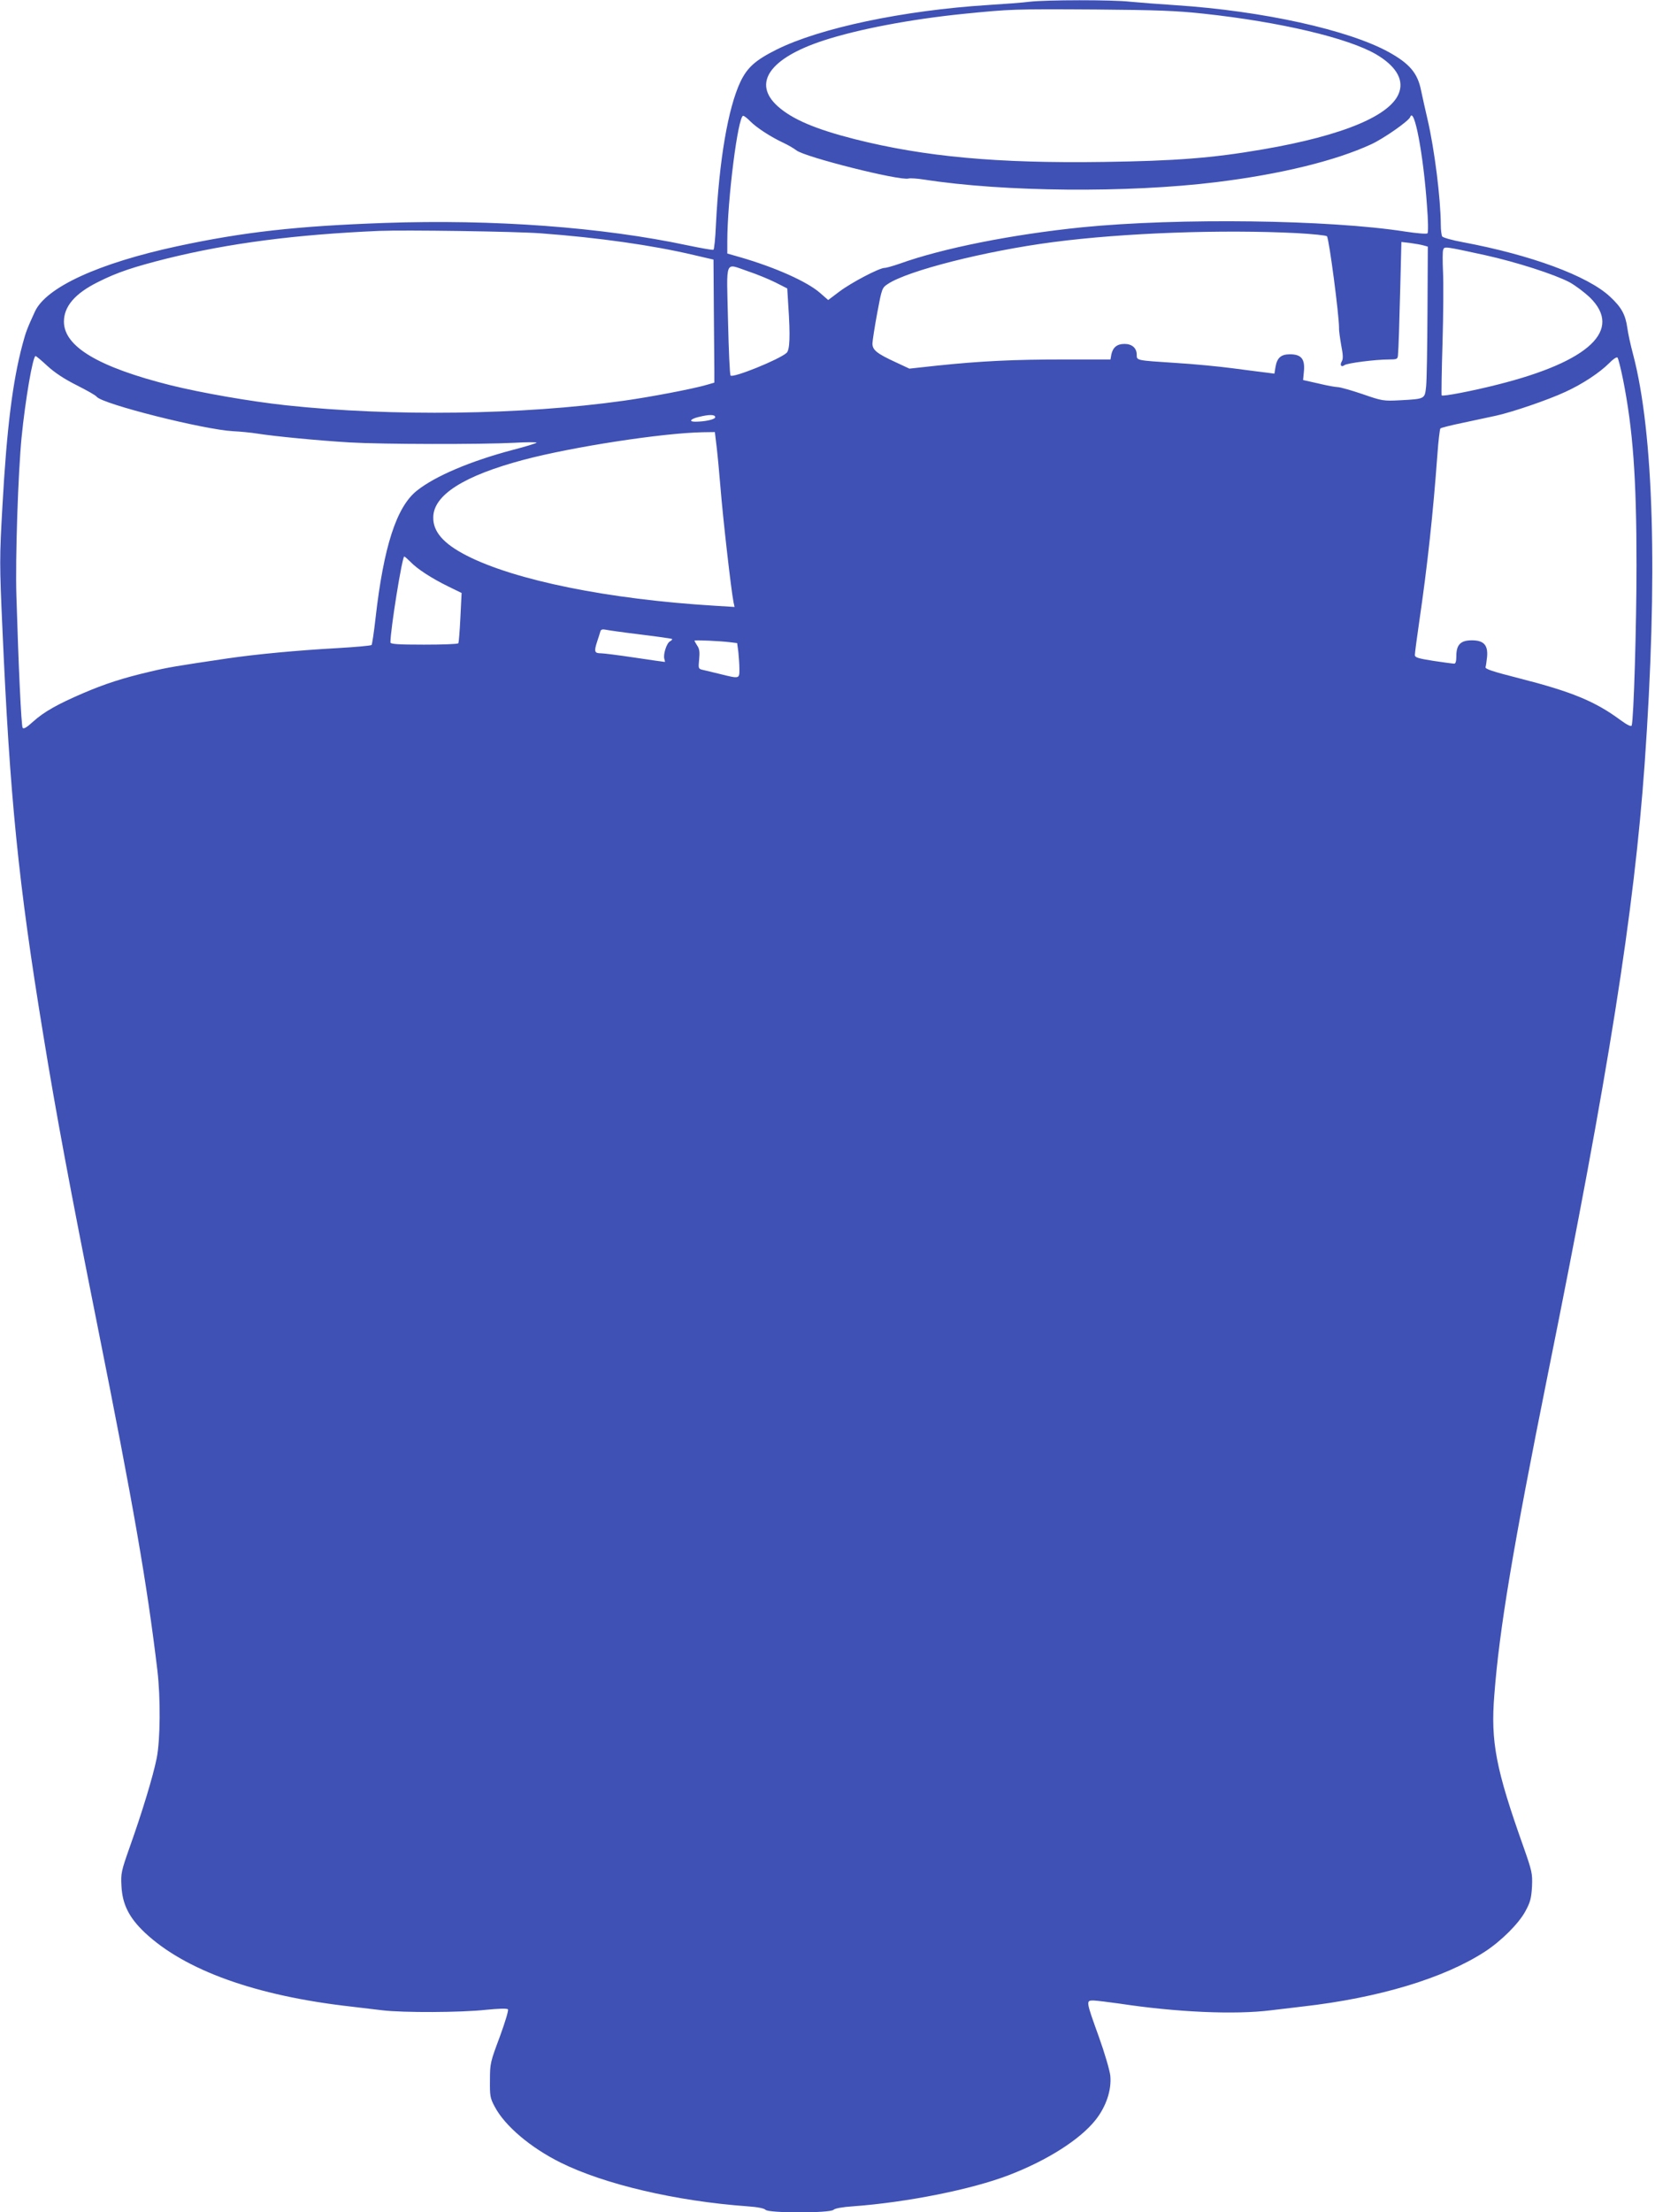
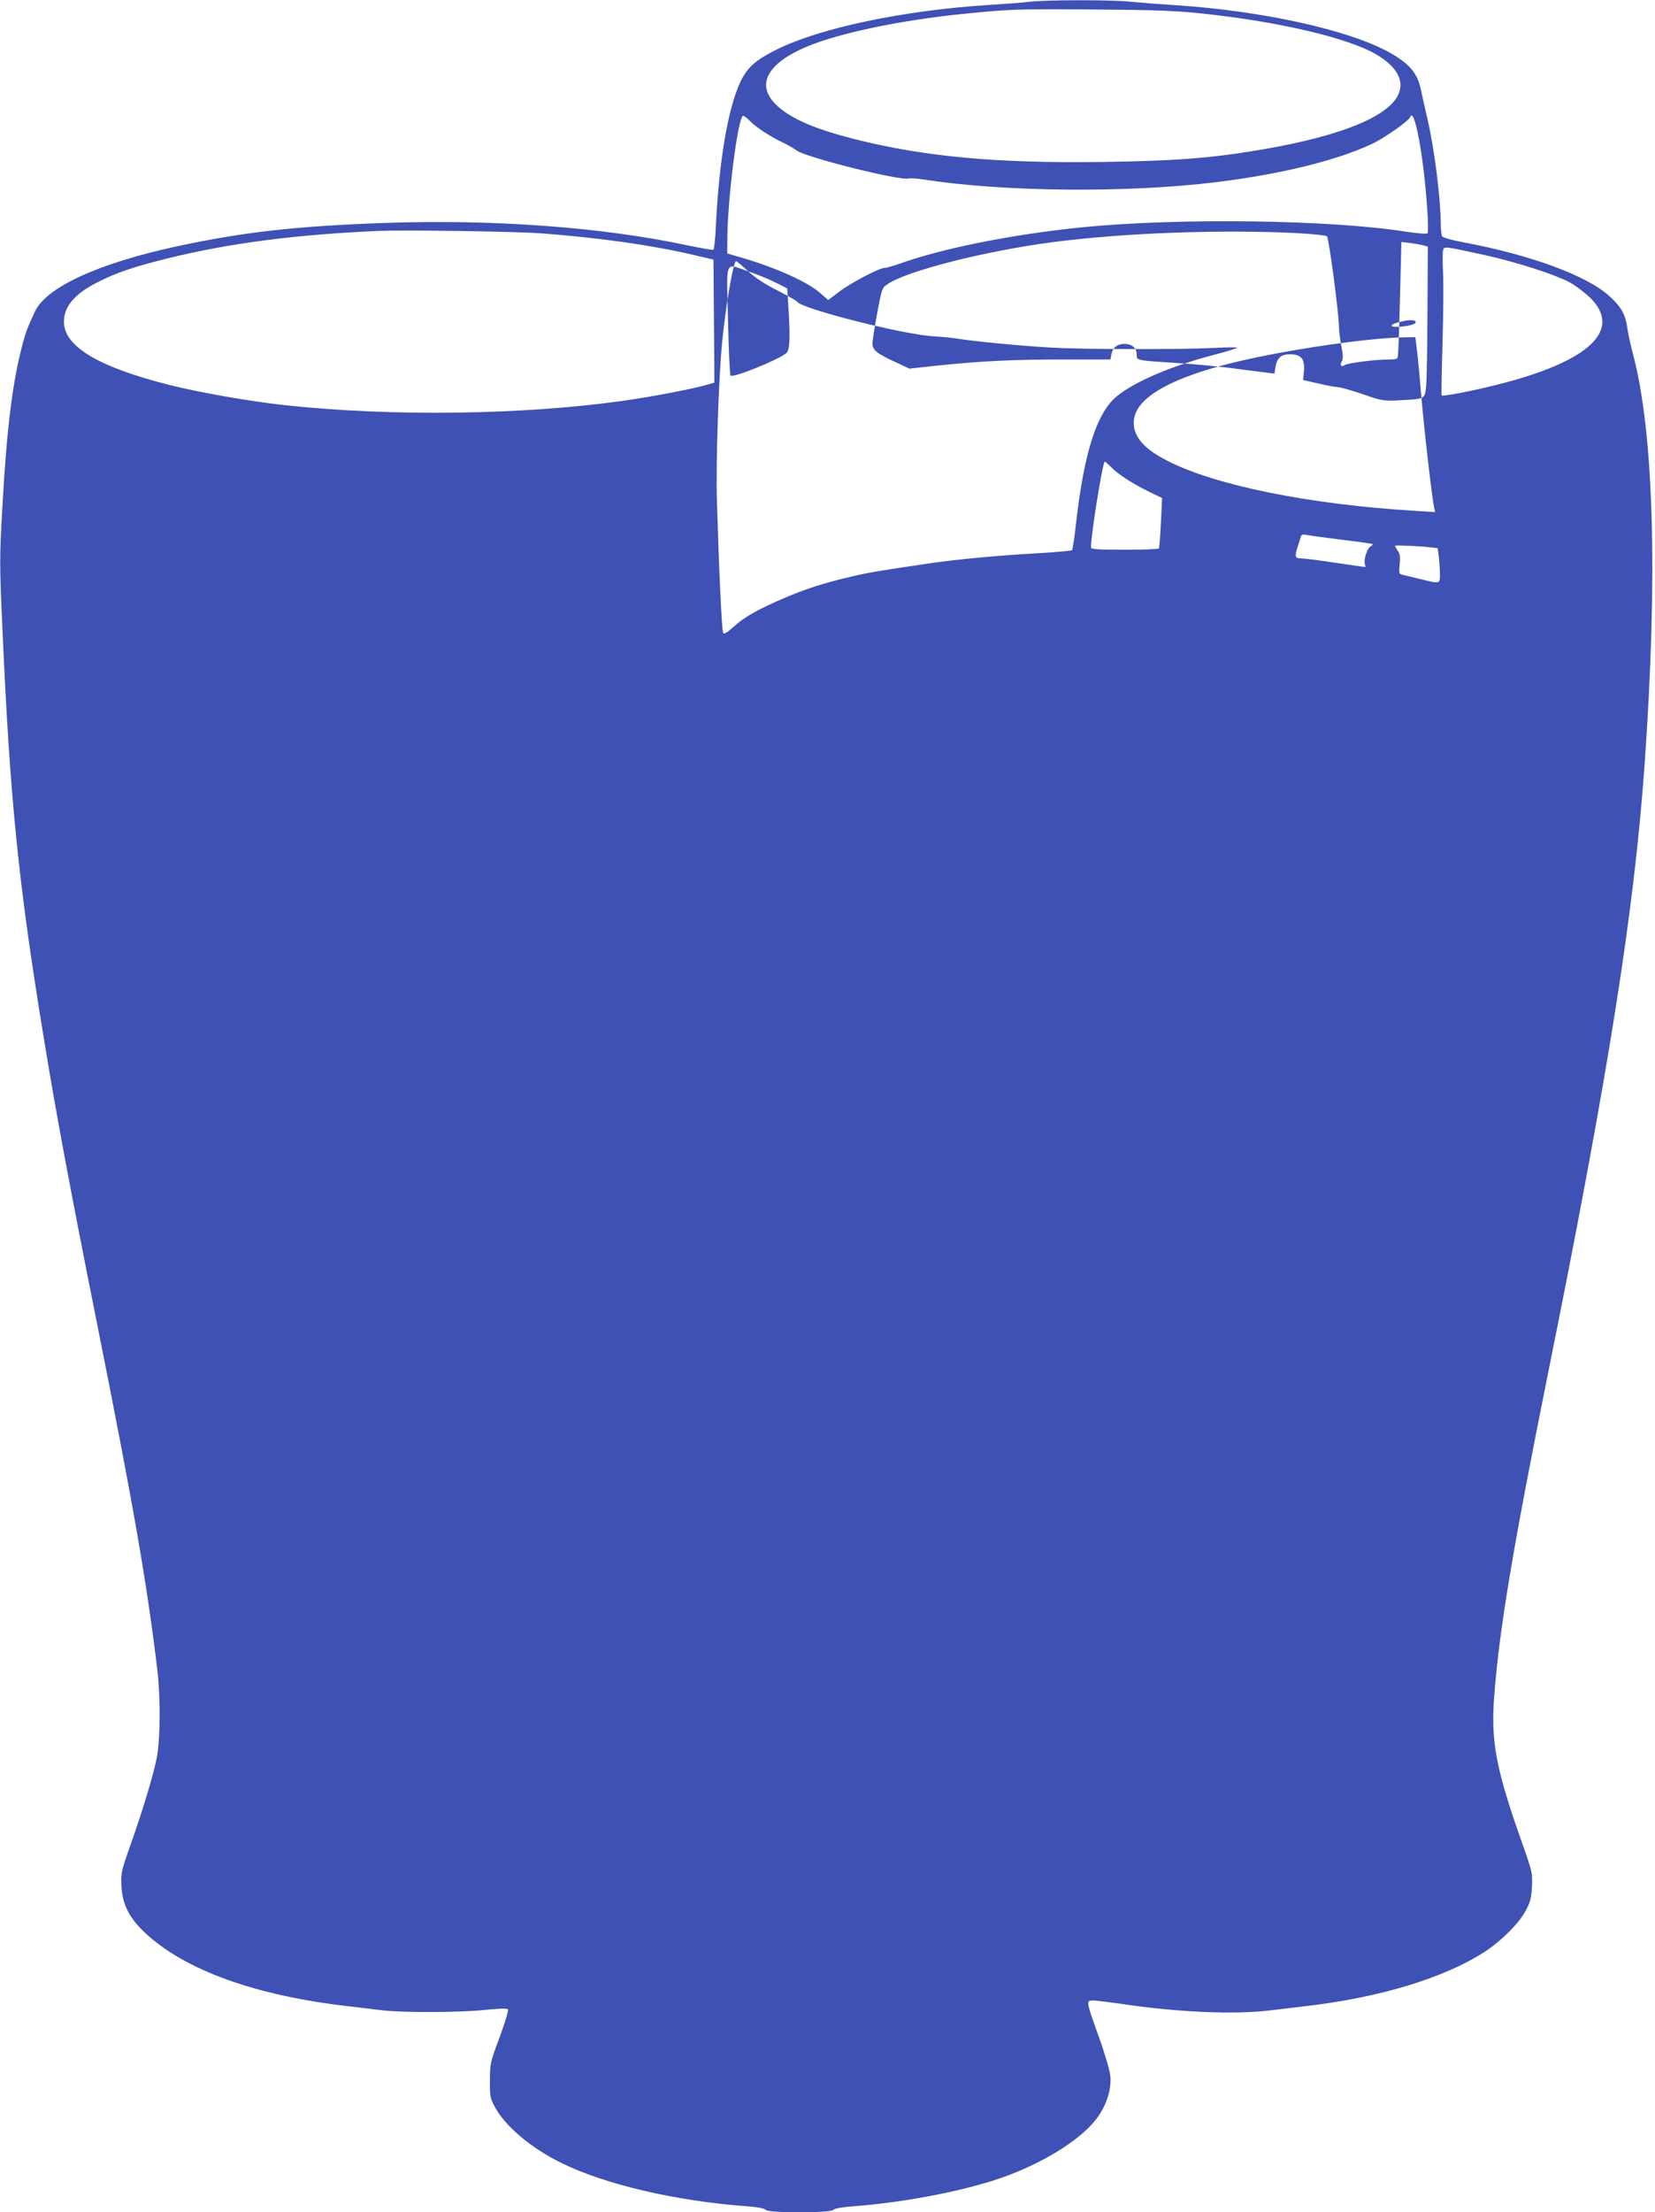
<svg xmlns="http://www.w3.org/2000/svg" version="1.0" width="958pt" height="1280pt" viewBox="0 0 958 1280" preserveAspectRatio="xMidYMid meet">
  <g transform="translate(0,1280) scale(0.1,-0.1)" fill="#3f51b5" stroke="none">
-     <path d="M5960 12790 c-36 -5 -144 -13 -240 -19 -491 -31 -974 -133 -1225 -258 -122 -61 -169 -103 -209 -186 -72 -153 -123 -453 -142 -830 -3 -75 -10 -139 -14 -142 -4 -3 -71 9 -148 25 -498 106 -1124 152 -1756 130 -508 -18 -814 -52 -1201 -135 -454 -98 -758 -237 -823 -378 -44 -96 -52 -116 -71 -187 -58 -216 -92 -488 -117 -939 -17 -299 -17 -333 0 -710 43 -976 92 -1468 236 -2346 74 -456 157 -899 310 -1665 215 -1075 290 -1507 351 -2015 19 -159 17 -404 -4 -508 -21 -105 -85 -315 -157 -517 -48 -136 -51 -150 -47 -222 5 -106 44 -184 135 -270 232 -218 642 -366 1192 -428 52 -6 136 -16 185 -22 120 -14 451 -13 598 3 71 7 121 9 127 3 5 -5 -15 -71 -47 -159 -54 -144 -57 -154 -57 -250 -1 -92 1 -105 28 -155 58 -110 206 -236 381 -323 254 -126 668 -223 1082 -253 59 -4 97 -12 104 -20 17 -20 374 -20 394 0 8 8 51 16 112 20 314 23 689 98 904 181 221 85 410 205 500 318 62 78 94 174 86 257 -4 33 -33 132 -66 224 -76 211 -76 211 -31 211 19 -1 87 -9 150 -18 329 -50 666 -65 875 -39 50 6 133 16 185 22 442 50 819 164 1056 318 95 62 196 163 234 234 29 53 34 76 38 143 3 75 0 88 -48 225 -162 455 -192 612 -170 885 29 378 107 846 310 1855 352 1744 499 2673 560 3530 77 1087 53 1915 -67 2370 -14 52 -29 120 -33 151 -11 79 -34 121 -101 183 -129 120 -457 241 -853 315 -60 11 -113 26 -118 33 -4 7 -8 38 -8 68 -1 153 -36 433 -76 606 -14 60 -31 136 -38 170 -20 101 -66 155 -186 222 -234 129 -731 239 -1235 272 -93 6 -211 15 -262 20 -106 12 -488 11 -583 0z m1006 -69 c446 -48 837 -141 999 -235 111 -65 159 -141 136 -215 -40 -136 -321 -255 -795 -336 -291 -50 -502 -66 -917 -72 -617 -9 -1038 30 -1442 132 -228 58 -361 115 -445 190 -148 133 -48 278 263 380 201 66 507 124 814 155 272 27 283 28 766 25 353 -3 464 -7 621 -24z m-2623 -623 c38 -38 120 -91 191 -124 28 -13 62 -33 76 -44 49 -39 598 -177 649 -163 11 3 51 0 90 -6 464 -72 1178 -78 1691 -15 374 46 691 124 897 219 72 33 218 135 226 158 23 63 76 -213 97 -512 7 -84 8 -157 3 -161 -4 -5 -62 0 -128 10 -440 69 -1314 80 -1870 25 -404 -41 -808 -121 -1058 -211 -38 -13 -76 -24 -86 -24 -31 0 -193 -85 -262 -137 l-65 -49 -47 41 c-74 65 -257 147 -460 206 l-77 22 0 71 c0 239 62 726 92 726 5 0 24 -14 41 -32z m-1213 -648 c336 -25 647 -69 888 -126 l112 -26 2 -284 c1 -156 3 -316 3 -356 l0 -72 -45 -13 c-78 -23 -330 -71 -482 -92 -585 -82 -1339 -92 -1953 -26 -211 23 -490 72 -668 116 -418 105 -617 224 -617 368 0 88 64 163 197 229 111 56 204 87 403 137 357 88 741 138 1225 159 146 6 788 -3 935 -14z m4379 1 c90 -5 167 -13 172 -18 12 -12 70 -454 70 -529 -1 -17 6 -63 13 -104 11 -55 11 -78 3 -91 -13 -21 -3 -36 15 -22 15 12 180 33 257 33 46 0 51 2 53 23 4 46 8 180 14 415 l6 242 51 -6 c29 -4 63 -10 77 -14 l25 -7 -2 -374 c-1 -206 -4 -402 -8 -436 -8 -72 -5 -71 -150 -79 -97 -5 -104 -4 -219 36 -65 22 -129 40 -142 40 -12 0 -63 9 -112 21 l-89 20 5 53 c6 70 -17 96 -81 96 -52 0 -75 -20 -84 -75 l-6 -37 -46 6 c-25 3 -113 14 -195 25 -83 11 -231 25 -330 31 -230 15 -226 14 -226 47 0 39 -27 63 -71 63 -43 0 -67 -20 -76 -61 l-5 -29 -273 0 c-287 0 -478 -9 -735 -36 l-156 -17 -77 36 c-113 52 -137 72 -137 110 1 18 13 97 28 177 26 140 28 145 60 166 115 78 567 192 957 243 413 54 981 74 1414 52z m1086 -127 c181 -40 400 -110 490 -157 33 -18 85 -57 117 -87 193 -188 1 -371 -532 -505 -145 -37 -318 -70 -325 -63 -2 2 0 139 5 303 5 165 6 350 3 411 -3 62 -3 120 1 129 7 20 6 20 241 -31z m-4264 -94 c48 -16 119 -45 157 -64 l69 -35 6 -98 c12 -179 9 -258 -10 -275 -44 -39 -309 -146 -324 -131 -5 5 -11 149 -15 321 -8 361 -22 329 117 282z m-4055 -549 c43 -39 98 -75 168 -110 57 -29 110 -58 116 -67 36 -43 621 -190 789 -199 42 -2 105 -8 141 -14 103 -16 350 -40 535 -51 187 -11 759 -12 953 -2 68 4 126 4 128 1 2 -3 -60 -22 -137 -42 -246 -65 -451 -152 -557 -237 -117 -94 -191 -322 -238 -735 -9 -82 -20 -153 -23 -157 -4 -4 -92 -12 -196 -18 -234 -13 -469 -35 -640 -60 -297 -44 -345 -52 -445 -76 -159 -37 -263 -71 -389 -125 -149 -64 -227 -108 -290 -165 -37 -34 -55 -44 -60 -35 -8 12 -24 359 -36 761 -7 220 10 716 30 920 22 220 65 470 81 470 3 0 35 -26 70 -59z m9119 -77 c57 -287 78 -567 78 -1074 0 -345 -16 -891 -28 -928 -3 -8 -26 3 -67 33 -145 107 -281 163 -583 240 -157 40 -199 54 -196 65 3 8 6 35 9 60 6 68 -20 95 -88 95 -65 0 -90 -25 -90 -91 0 -29 -4 -44 -12 -44 -7 0 -61 7 -120 16 -90 14 -108 20 -108 34 0 10 11 96 25 191 48 326 81 635 105 964 6 83 14 153 18 156 4 4 63 19 132 33 69 15 155 33 191 41 95 21 300 91 399 137 101 46 200 112 255 167 22 23 43 37 48 32 4 -4 19 -62 32 -127z m-5255 -218 c0 -13 -59 -26 -116 -26 -39 0 -27 16 19 27 63 16 97 15 97 -1z m9 -178 c6 -51 15 -151 21 -223 15 -187 62 -599 76 -669 l6 -28 -113 7 c-615 37 -1159 147 -1439 291 -133 68 -194 138 -192 221 1 129 178 241 525 333 284 75 798 154 1033 159 l72 1 11 -92z m-1773 -659 c39 -41 122 -95 218 -142 l78 -38 -7 -142 c-4 -78 -9 -145 -12 -149 -2 -5 -92 -8 -199 -8 -151 0 -194 3 -194 13 0 75 68 497 80 497 3 0 19 -14 36 -31z m1329 -420 c99 -12 182 -24 185 -26 3 -3 -3 -9 -12 -14 -20 -11 -41 -79 -32 -103 3 -9 4 -16 2 -16 -3 0 -81 11 -174 25 -93 14 -181 25 -196 25 -37 0 -40 10 -22 66 9 27 18 55 20 63 3 8 13 11 27 8 12 -3 103 -16 202 -28z m521 -45 l41 -5 7 -52 c3 -29 6 -73 6 -99 0 -56 1 -56 -108 -29 -43 10 -89 22 -104 25 -26 6 -26 8 -21 61 4 41 2 61 -11 79 -9 14 -16 27 -16 29 0 5 150 -2 206 -9z" />
+     <path d="M5960 12790 c-36 -5 -144 -13 -240 -19 -491 -31 -974 -133 -1225 -258 -122 -61 -169 -103 -209 -186 -72 -153 -123 -453 -142 -830 -3 -75 -10 -139 -14 -142 -4 -3 -71 9 -148 25 -498 106 -1124 152 -1756 130 -508 -18 -814 -52 -1201 -135 -454 -98 -758 -237 -823 -378 -44 -96 -52 -116 -71 -187 -58 -216 -92 -488 -117 -939 -17 -299 -17 -333 0 -710 43 -976 92 -1468 236 -2346 74 -456 157 -899 310 -1665 215 -1075 290 -1507 351 -2015 19 -159 17 -404 -4 -508 -21 -105 -85 -315 -157 -517 -48 -136 -51 -150 -47 -222 5 -106 44 -184 135 -270 232 -218 642 -366 1192 -428 52 -6 136 -16 185 -22 120 -14 451 -13 598 3 71 7 121 9 127 3 5 -5 -15 -71 -47 -159 -54 -144 -57 -154 -57 -250 -1 -92 1 -105 28 -155 58 -110 206 -236 381 -323 254 -126 668 -223 1082 -253 59 -4 97 -12 104 -20 17 -20 374 -20 394 0 8 8 51 16 112 20 314 23 689 98 904 181 221 85 410 205 500 318 62 78 94 174 86 257 -4 33 -33 132 -66 224 -76 211 -76 211 -31 211 19 -1 87 -9 150 -18 329 -50 666 -65 875 -39 50 6 133 16 185 22 442 50 819 164 1056 318 95 62 196 163 234 234 29 53 34 76 38 143 3 75 0 88 -48 225 -162 455 -192 612 -170 885 29 378 107 846 310 1855 352 1744 499 2673 560 3530 77 1087 53 1915 -67 2370 -14 52 -29 120 -33 151 -11 79 -34 121 -101 183 -129 120 -457 241 -853 315 -60 11 -113 26 -118 33 -4 7 -8 38 -8 68 -1 153 -36 433 -76 606 -14 60 -31 136 -38 170 -20 101 -66 155 -186 222 -234 129 -731 239 -1235 272 -93 6 -211 15 -262 20 -106 12 -488 11 -583 0z m1006 -69 c446 -48 837 -141 999 -235 111 -65 159 -141 136 -215 -40 -136 -321 -255 -795 -336 -291 -50 -502 -66 -917 -72 -617 -9 -1038 30 -1442 132 -228 58 -361 115 -445 190 -148 133 -48 278 263 380 201 66 507 124 814 155 272 27 283 28 766 25 353 -3 464 -7 621 -24z m-2623 -623 c38 -38 120 -91 191 -124 28 -13 62 -33 76 -44 49 -39 598 -177 649 -163 11 3 51 0 90 -6 464 -72 1178 -78 1691 -15 374 46 691 124 897 219 72 33 218 135 226 158 23 63 76 -213 97 -512 7 -84 8 -157 3 -161 -4 -5 -62 0 -128 10 -440 69 -1314 80 -1870 25 -404 -41 -808 -121 -1058 -211 -38 -13 -76 -24 -86 -24 -31 0 -193 -85 -262 -137 l-65 -49 -47 41 c-74 65 -257 147 -460 206 l-77 22 0 71 c0 239 62 726 92 726 5 0 24 -14 41 -32z m-1213 -648 c336 -25 647 -69 888 -126 l112 -26 2 -284 c1 -156 3 -316 3 -356 l0 -72 -45 -13 c-78 -23 -330 -71 -482 -92 -585 -82 -1339 -92 -1953 -26 -211 23 -490 72 -668 116 -418 105 -617 224 -617 368 0 88 64 163 197 229 111 56 204 87 403 137 357 88 741 138 1225 159 146 6 788 -3 935 -14z m4379 1 c90 -5 167 -13 172 -18 12 -12 70 -454 70 -529 -1 -17 6 -63 13 -104 11 -55 11 -78 3 -91 -13 -21 -3 -36 15 -22 15 12 180 33 257 33 46 0 51 2 53 23 4 46 8 180 14 415 l6 242 51 -6 c29 -4 63 -10 77 -14 l25 -7 -2 -374 c-1 -206 -4 -402 -8 -436 -8 -72 -5 -71 -150 -79 -97 -5 -104 -4 -219 36 -65 22 -129 40 -142 40 -12 0 -63 9 -112 21 l-89 20 5 53 c6 70 -17 96 -81 96 -52 0 -75 -20 -84 -75 l-6 -37 -46 6 c-25 3 -113 14 -195 25 -83 11 -231 25 -330 31 -230 15 -226 14 -226 47 0 39 -27 63 -71 63 -43 0 -67 -20 -76 -61 l-5 -29 -273 0 c-287 0 -478 -9 -735 -36 l-156 -17 -77 36 c-113 52 -137 72 -137 110 1 18 13 97 28 177 26 140 28 145 60 166 115 78 567 192 957 243 413 54 981 74 1414 52z m1086 -127 c181 -40 400 -110 490 -157 33 -18 85 -57 117 -87 193 -188 1 -371 -532 -505 -145 -37 -318 -70 -325 -63 -2 2 0 139 5 303 5 165 6 350 3 411 -3 62 -3 120 1 129 7 20 6 20 241 -31z m-4264 -94 c48 -16 119 -45 157 -64 l69 -35 6 -98 c12 -179 9 -258 -10 -275 -44 -39 -309 -146 -324 -131 -5 5 -11 149 -15 321 -8 361 -22 329 117 282z c43 -39 98 -75 168 -110 57 -29 110 -58 116 -67 36 -43 621 -190 789 -199 42 -2 105 -8 141 -14 103 -16 350 -40 535 -51 187 -11 759 -12 953 -2 68 4 126 4 128 1 2 -3 -60 -22 -137 -42 -246 -65 -451 -152 -557 -237 -117 -94 -191 -322 -238 -735 -9 -82 -20 -153 -23 -157 -4 -4 -92 -12 -196 -18 -234 -13 -469 -35 -640 -60 -297 -44 -345 -52 -445 -76 -159 -37 -263 -71 -389 -125 -149 -64 -227 -108 -290 -165 -37 -34 -55 -44 -60 -35 -8 12 -24 359 -36 761 -7 220 10 716 30 920 22 220 65 470 81 470 3 0 35 -26 70 -59z m9119 -77 c57 -287 78 -567 78 -1074 0 -345 -16 -891 -28 -928 -3 -8 -26 3 -67 33 -145 107 -281 163 -583 240 -157 40 -199 54 -196 65 3 8 6 35 9 60 6 68 -20 95 -88 95 -65 0 -90 -25 -90 -91 0 -29 -4 -44 -12 -44 -7 0 -61 7 -120 16 -90 14 -108 20 -108 34 0 10 11 96 25 191 48 326 81 635 105 964 6 83 14 153 18 156 4 4 63 19 132 33 69 15 155 33 191 41 95 21 300 91 399 137 101 46 200 112 255 167 22 23 43 37 48 32 4 -4 19 -62 32 -127z m-5255 -218 c0 -13 -59 -26 -116 -26 -39 0 -27 16 19 27 63 16 97 15 97 -1z m9 -178 c6 -51 15 -151 21 -223 15 -187 62 -599 76 -669 l6 -28 -113 7 c-615 37 -1159 147 -1439 291 -133 68 -194 138 -192 221 1 129 178 241 525 333 284 75 798 154 1033 159 l72 1 11 -92z m-1773 -659 c39 -41 122 -95 218 -142 l78 -38 -7 -142 c-4 -78 -9 -145 -12 -149 -2 -5 -92 -8 -199 -8 -151 0 -194 3 -194 13 0 75 68 497 80 497 3 0 19 -14 36 -31z m1329 -420 c99 -12 182 -24 185 -26 3 -3 -3 -9 -12 -14 -20 -11 -41 -79 -32 -103 3 -9 4 -16 2 -16 -3 0 -81 11 -174 25 -93 14 -181 25 -196 25 -37 0 -40 10 -22 66 9 27 18 55 20 63 3 8 13 11 27 8 12 -3 103 -16 202 -28z m521 -45 l41 -5 7 -52 c3 -29 6 -73 6 -99 0 -56 1 -56 -108 -29 -43 10 -89 22 -104 25 -26 6 -26 8 -21 61 4 41 2 61 -11 79 -9 14 -16 27 -16 29 0 5 150 -2 206 -9z" />
  </g>
</svg>